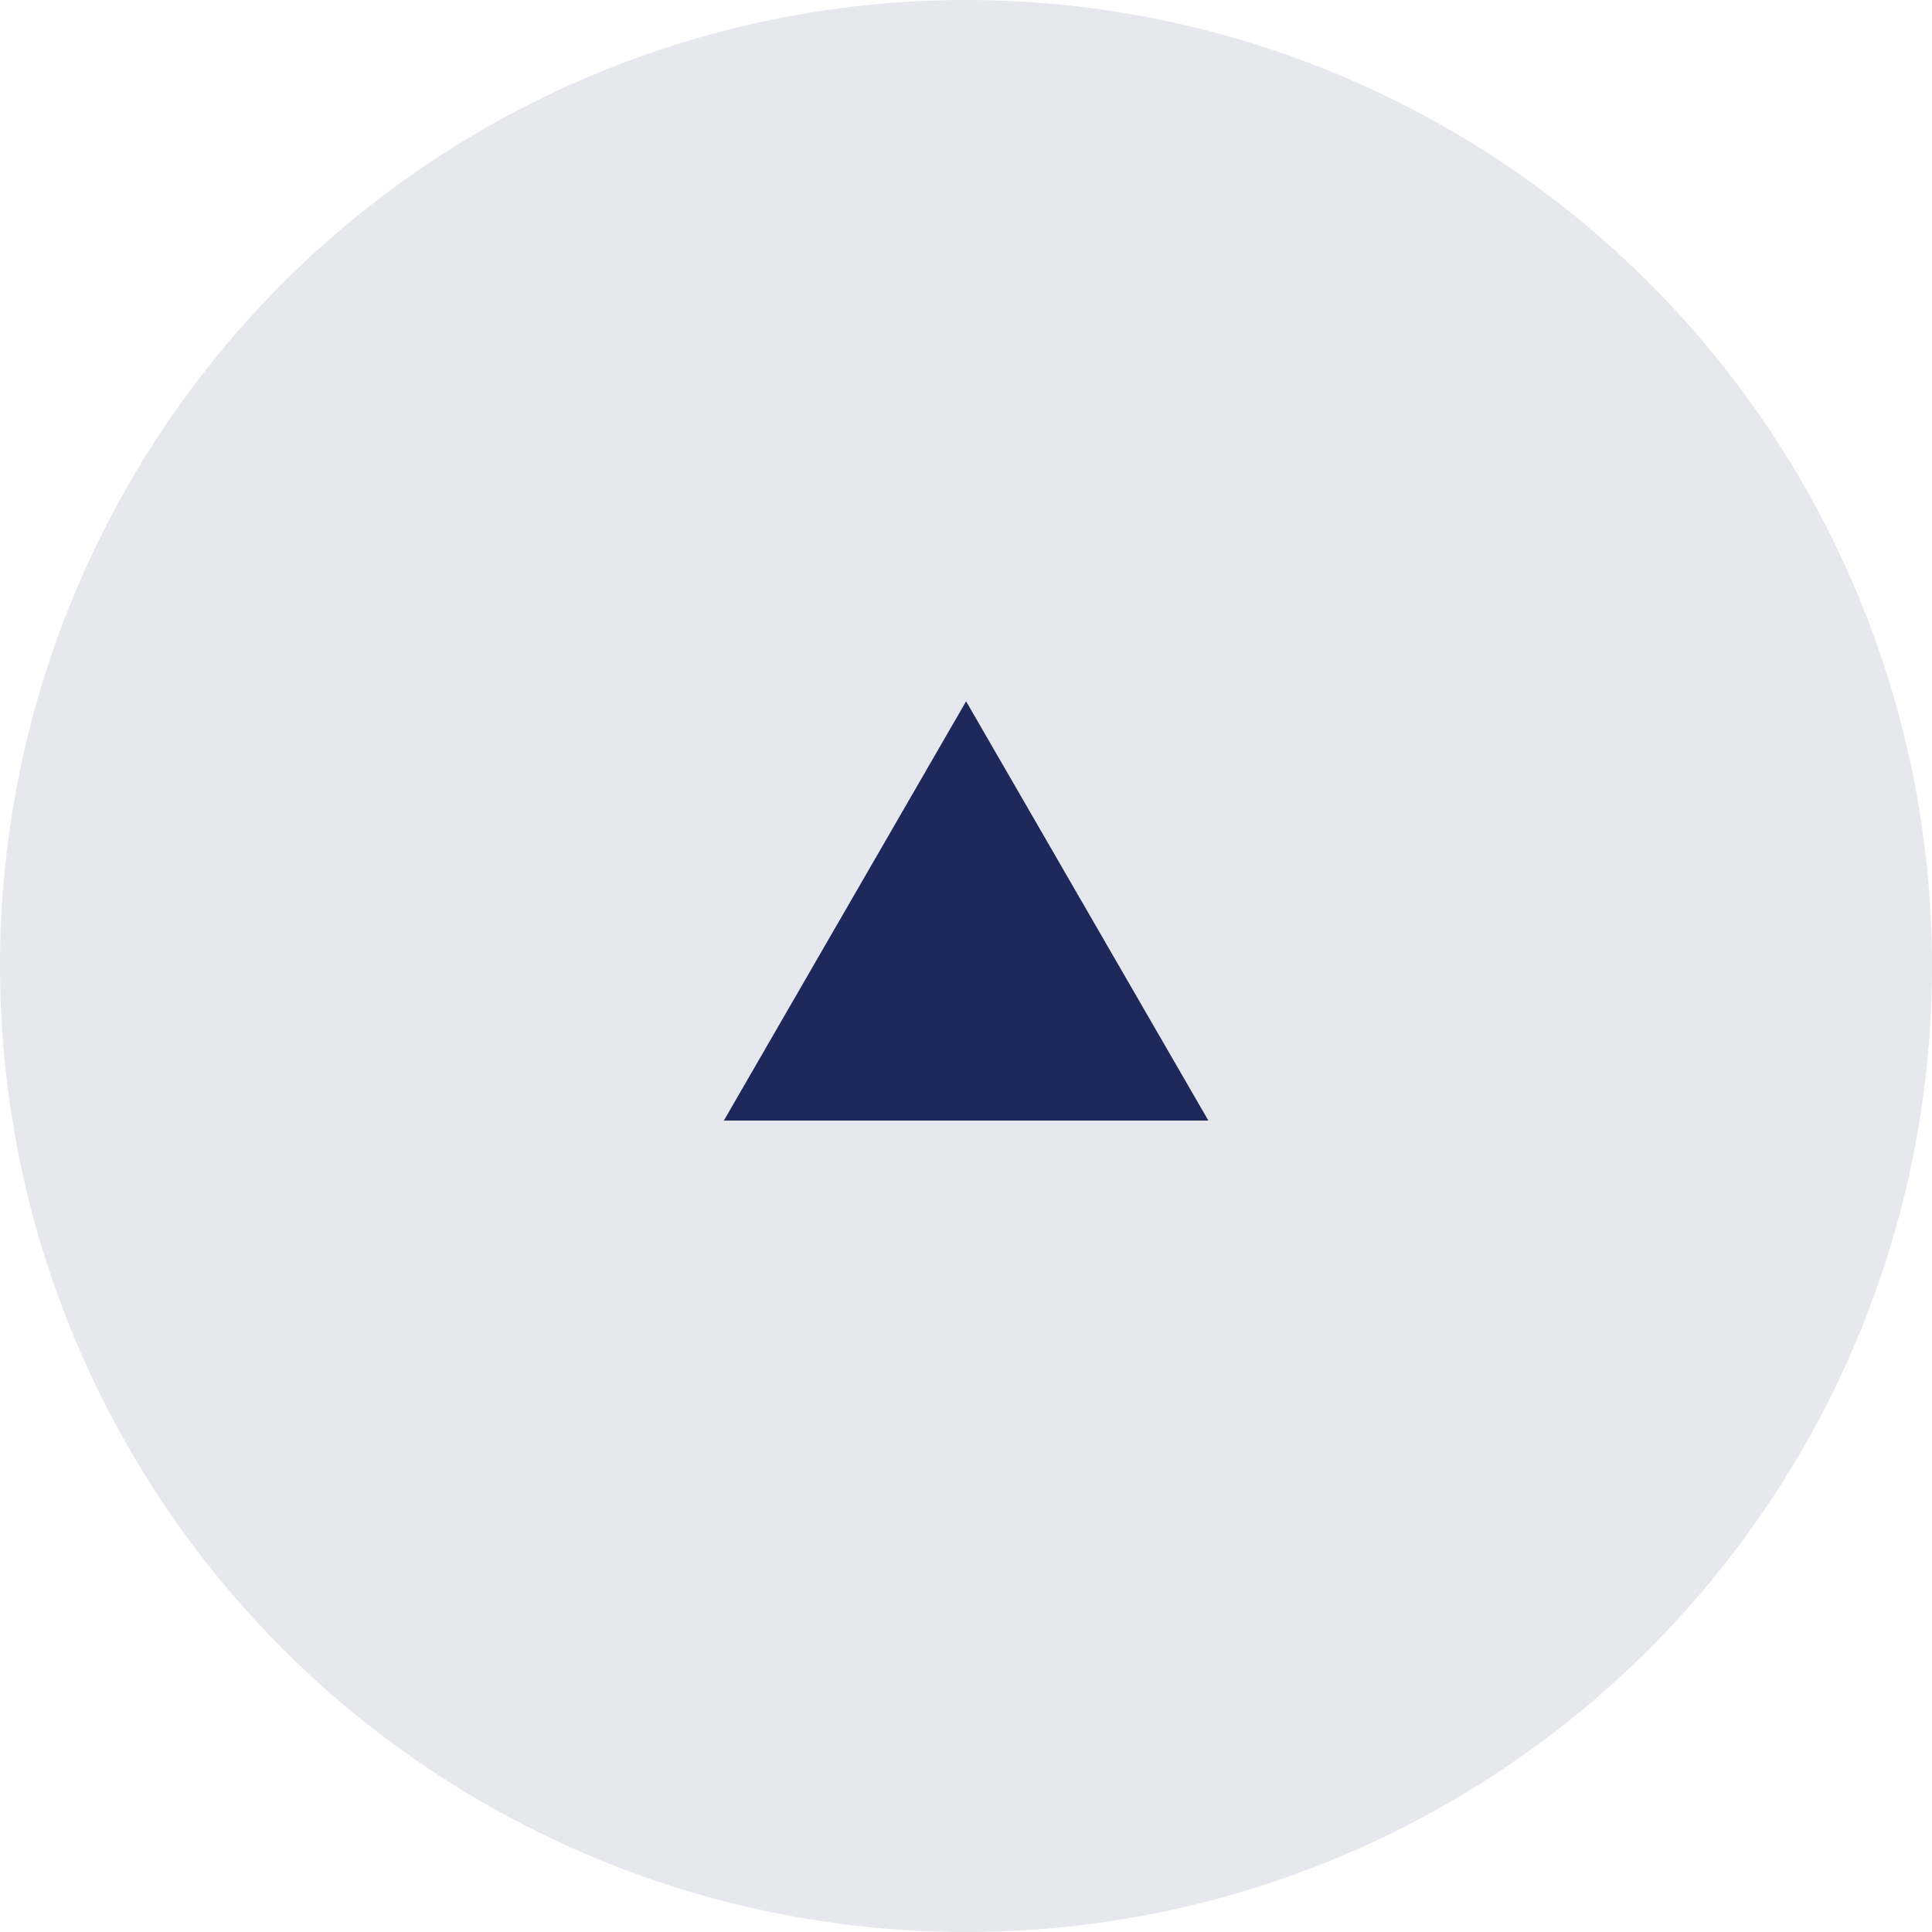
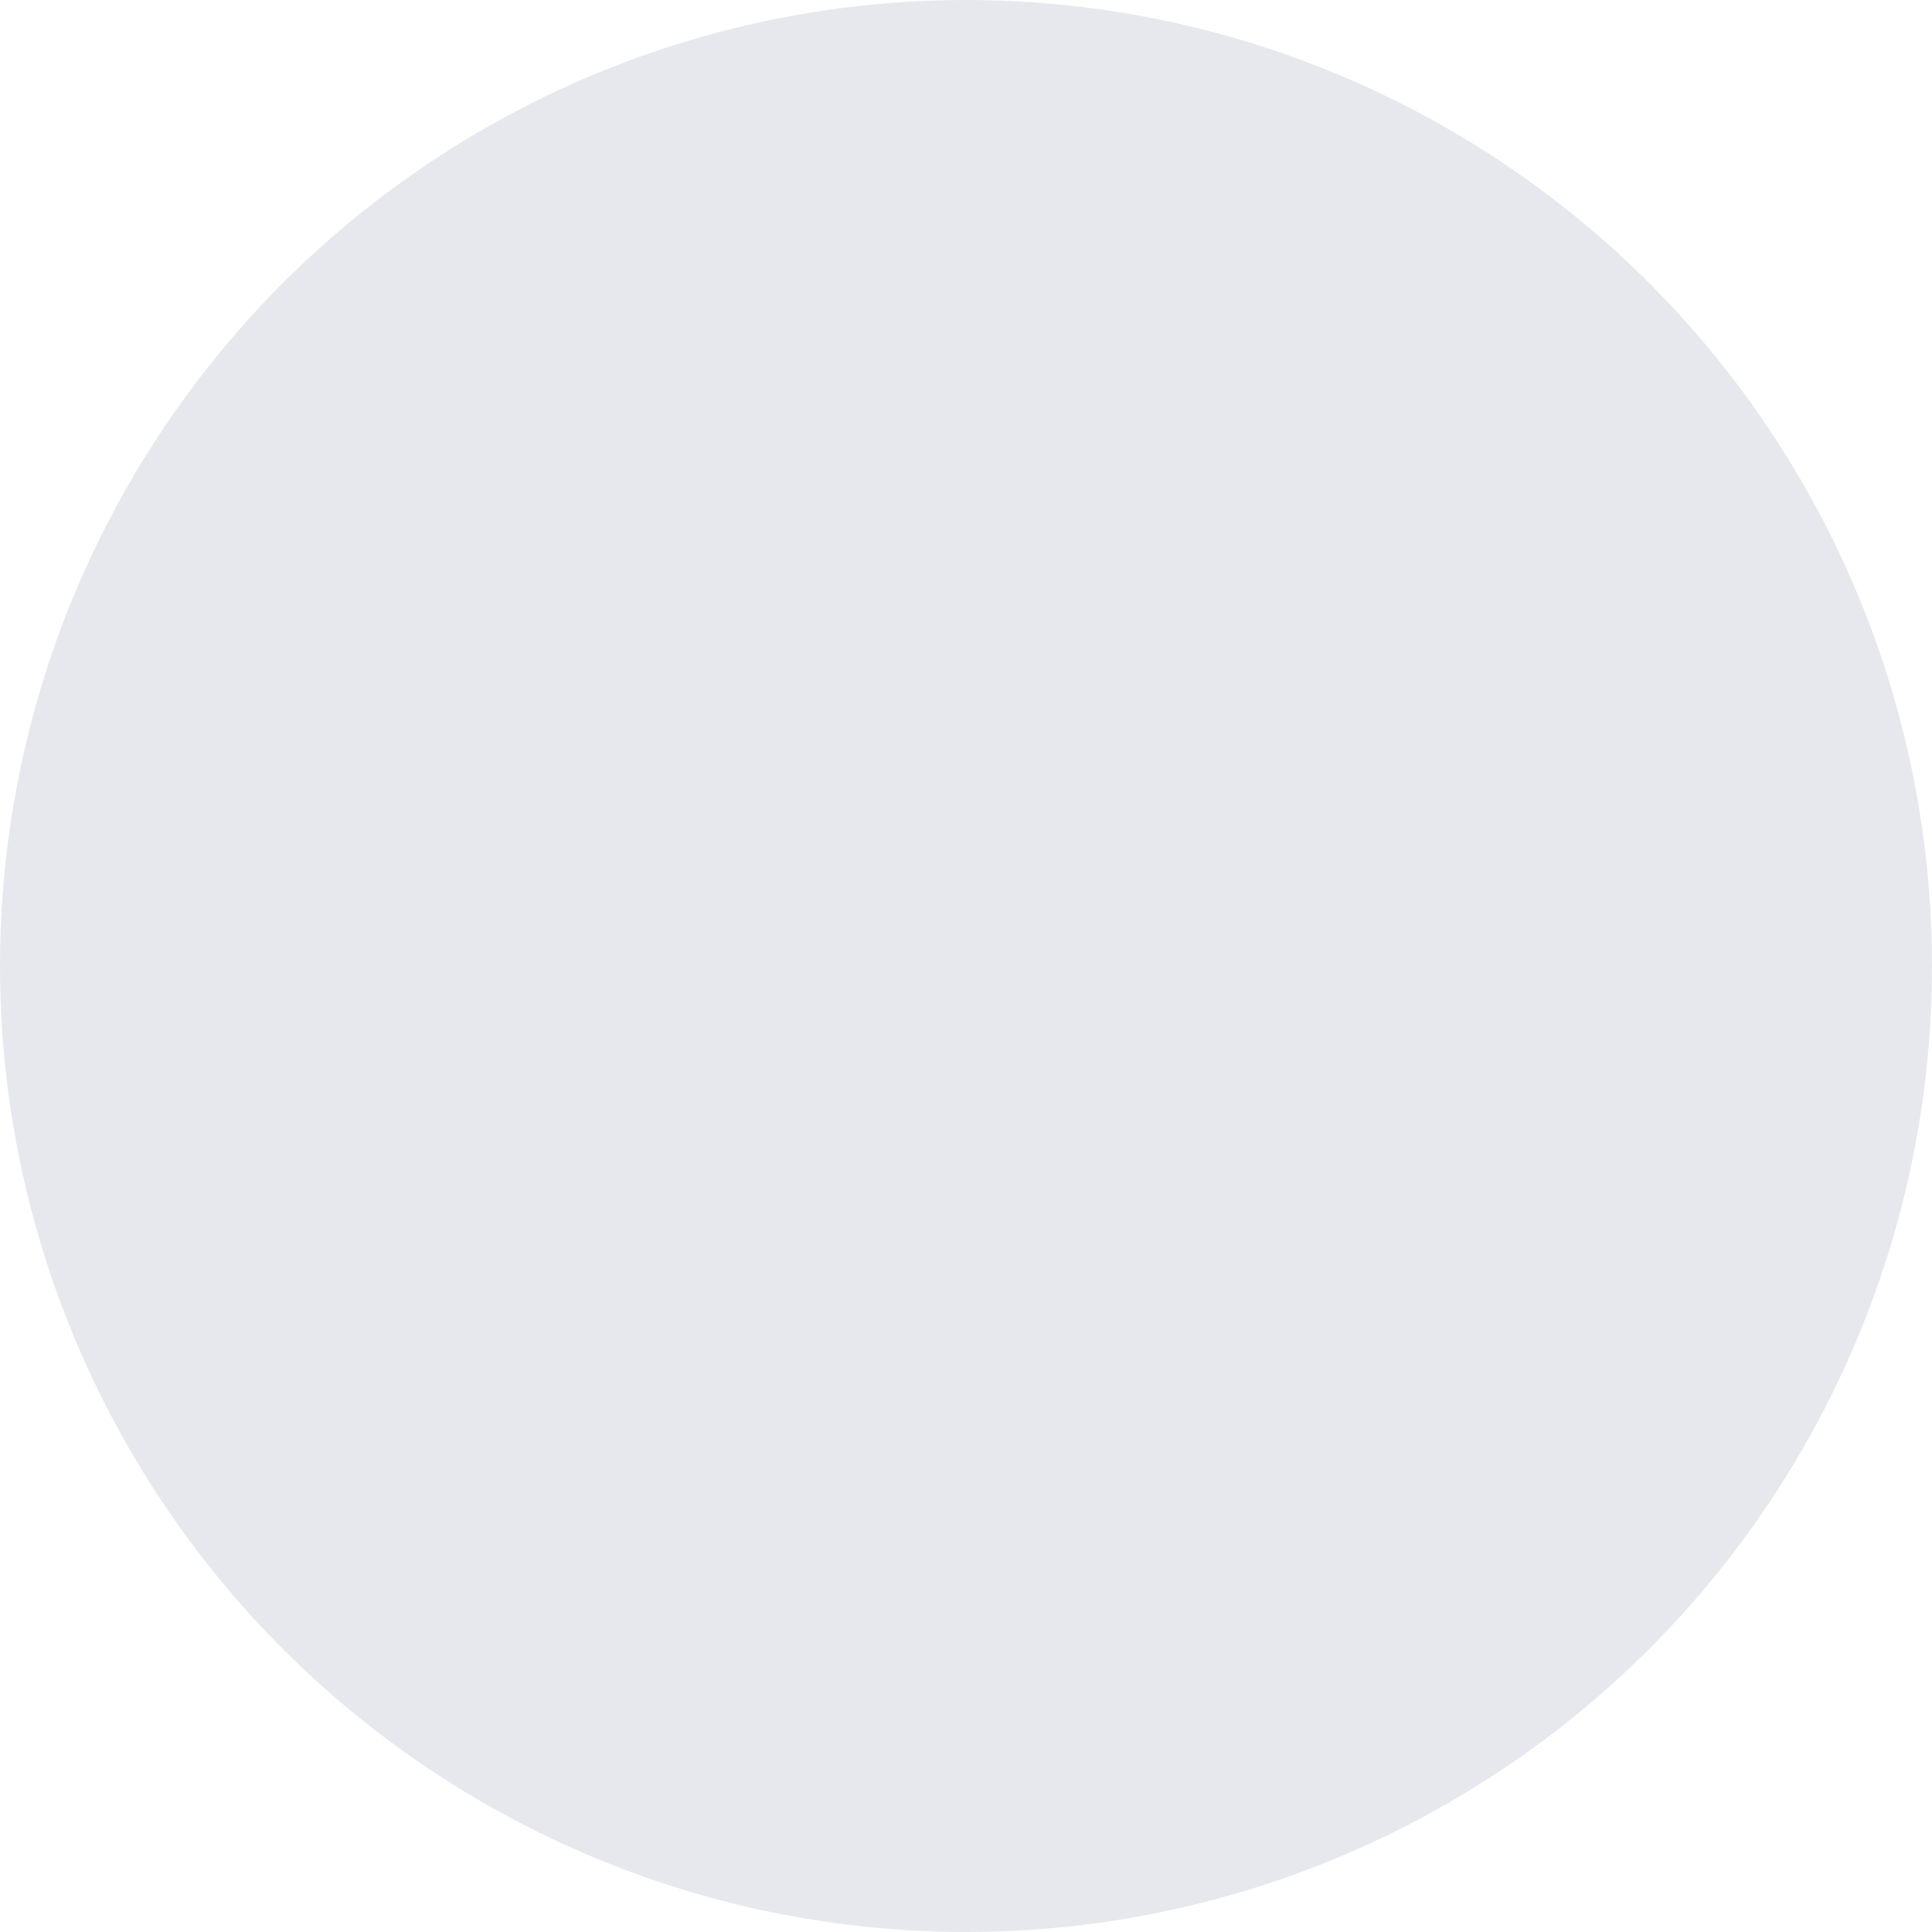
<svg xmlns="http://www.w3.org/2000/svg" id="page-top.svg" width="100" height="100" viewBox="0 0 100 100">
  <defs>
    <style>
      .cls-1 {
        fill: #e6e8ed;
      }

      .cls-2 {
        fill: #1e285a;
        fill-rule: evenodd;
      }
    </style>
  </defs>
  <circle id="w100_e6e8ed" data-name="w100 #e6e8ed" class="cls-1" cx="50" cy="50" r="50" />
-   <path id="_1e285a" data-name="▲　#1e285a" class="cls-2" d="M930.005,11856.3l-12.538,21.7h25.077Z" transform="translate(-880 -11820)" />
</svg>